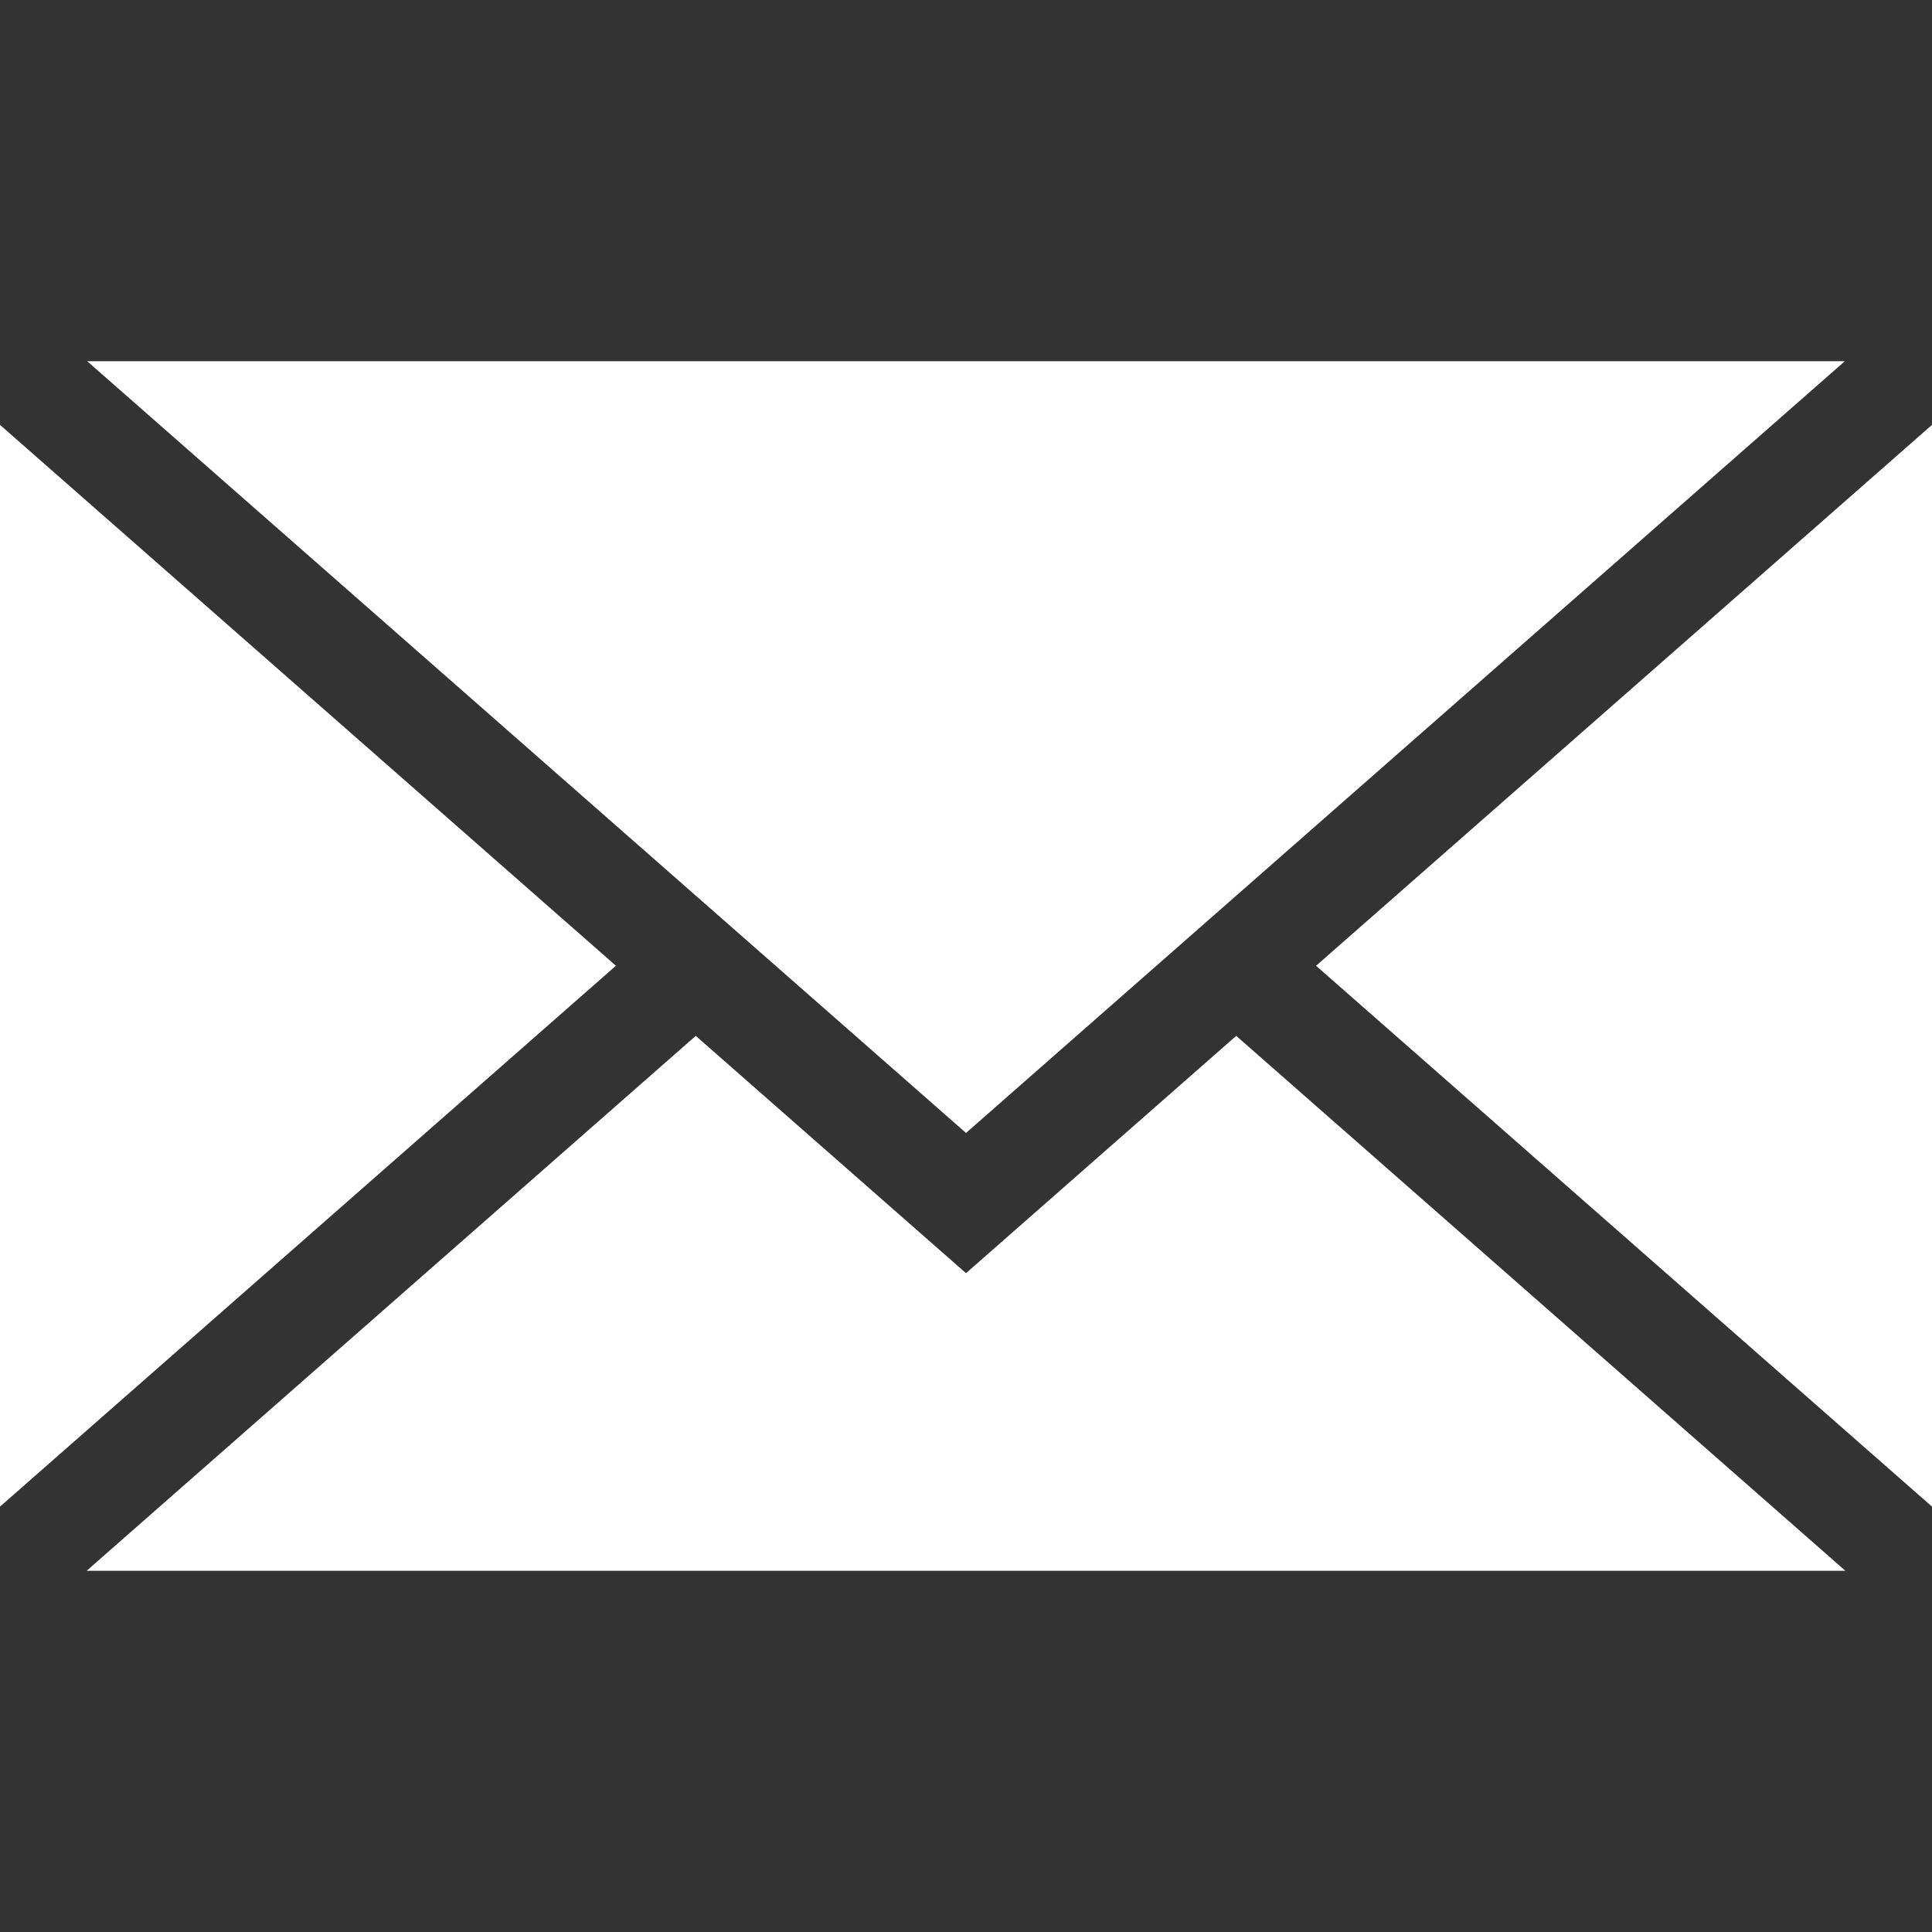
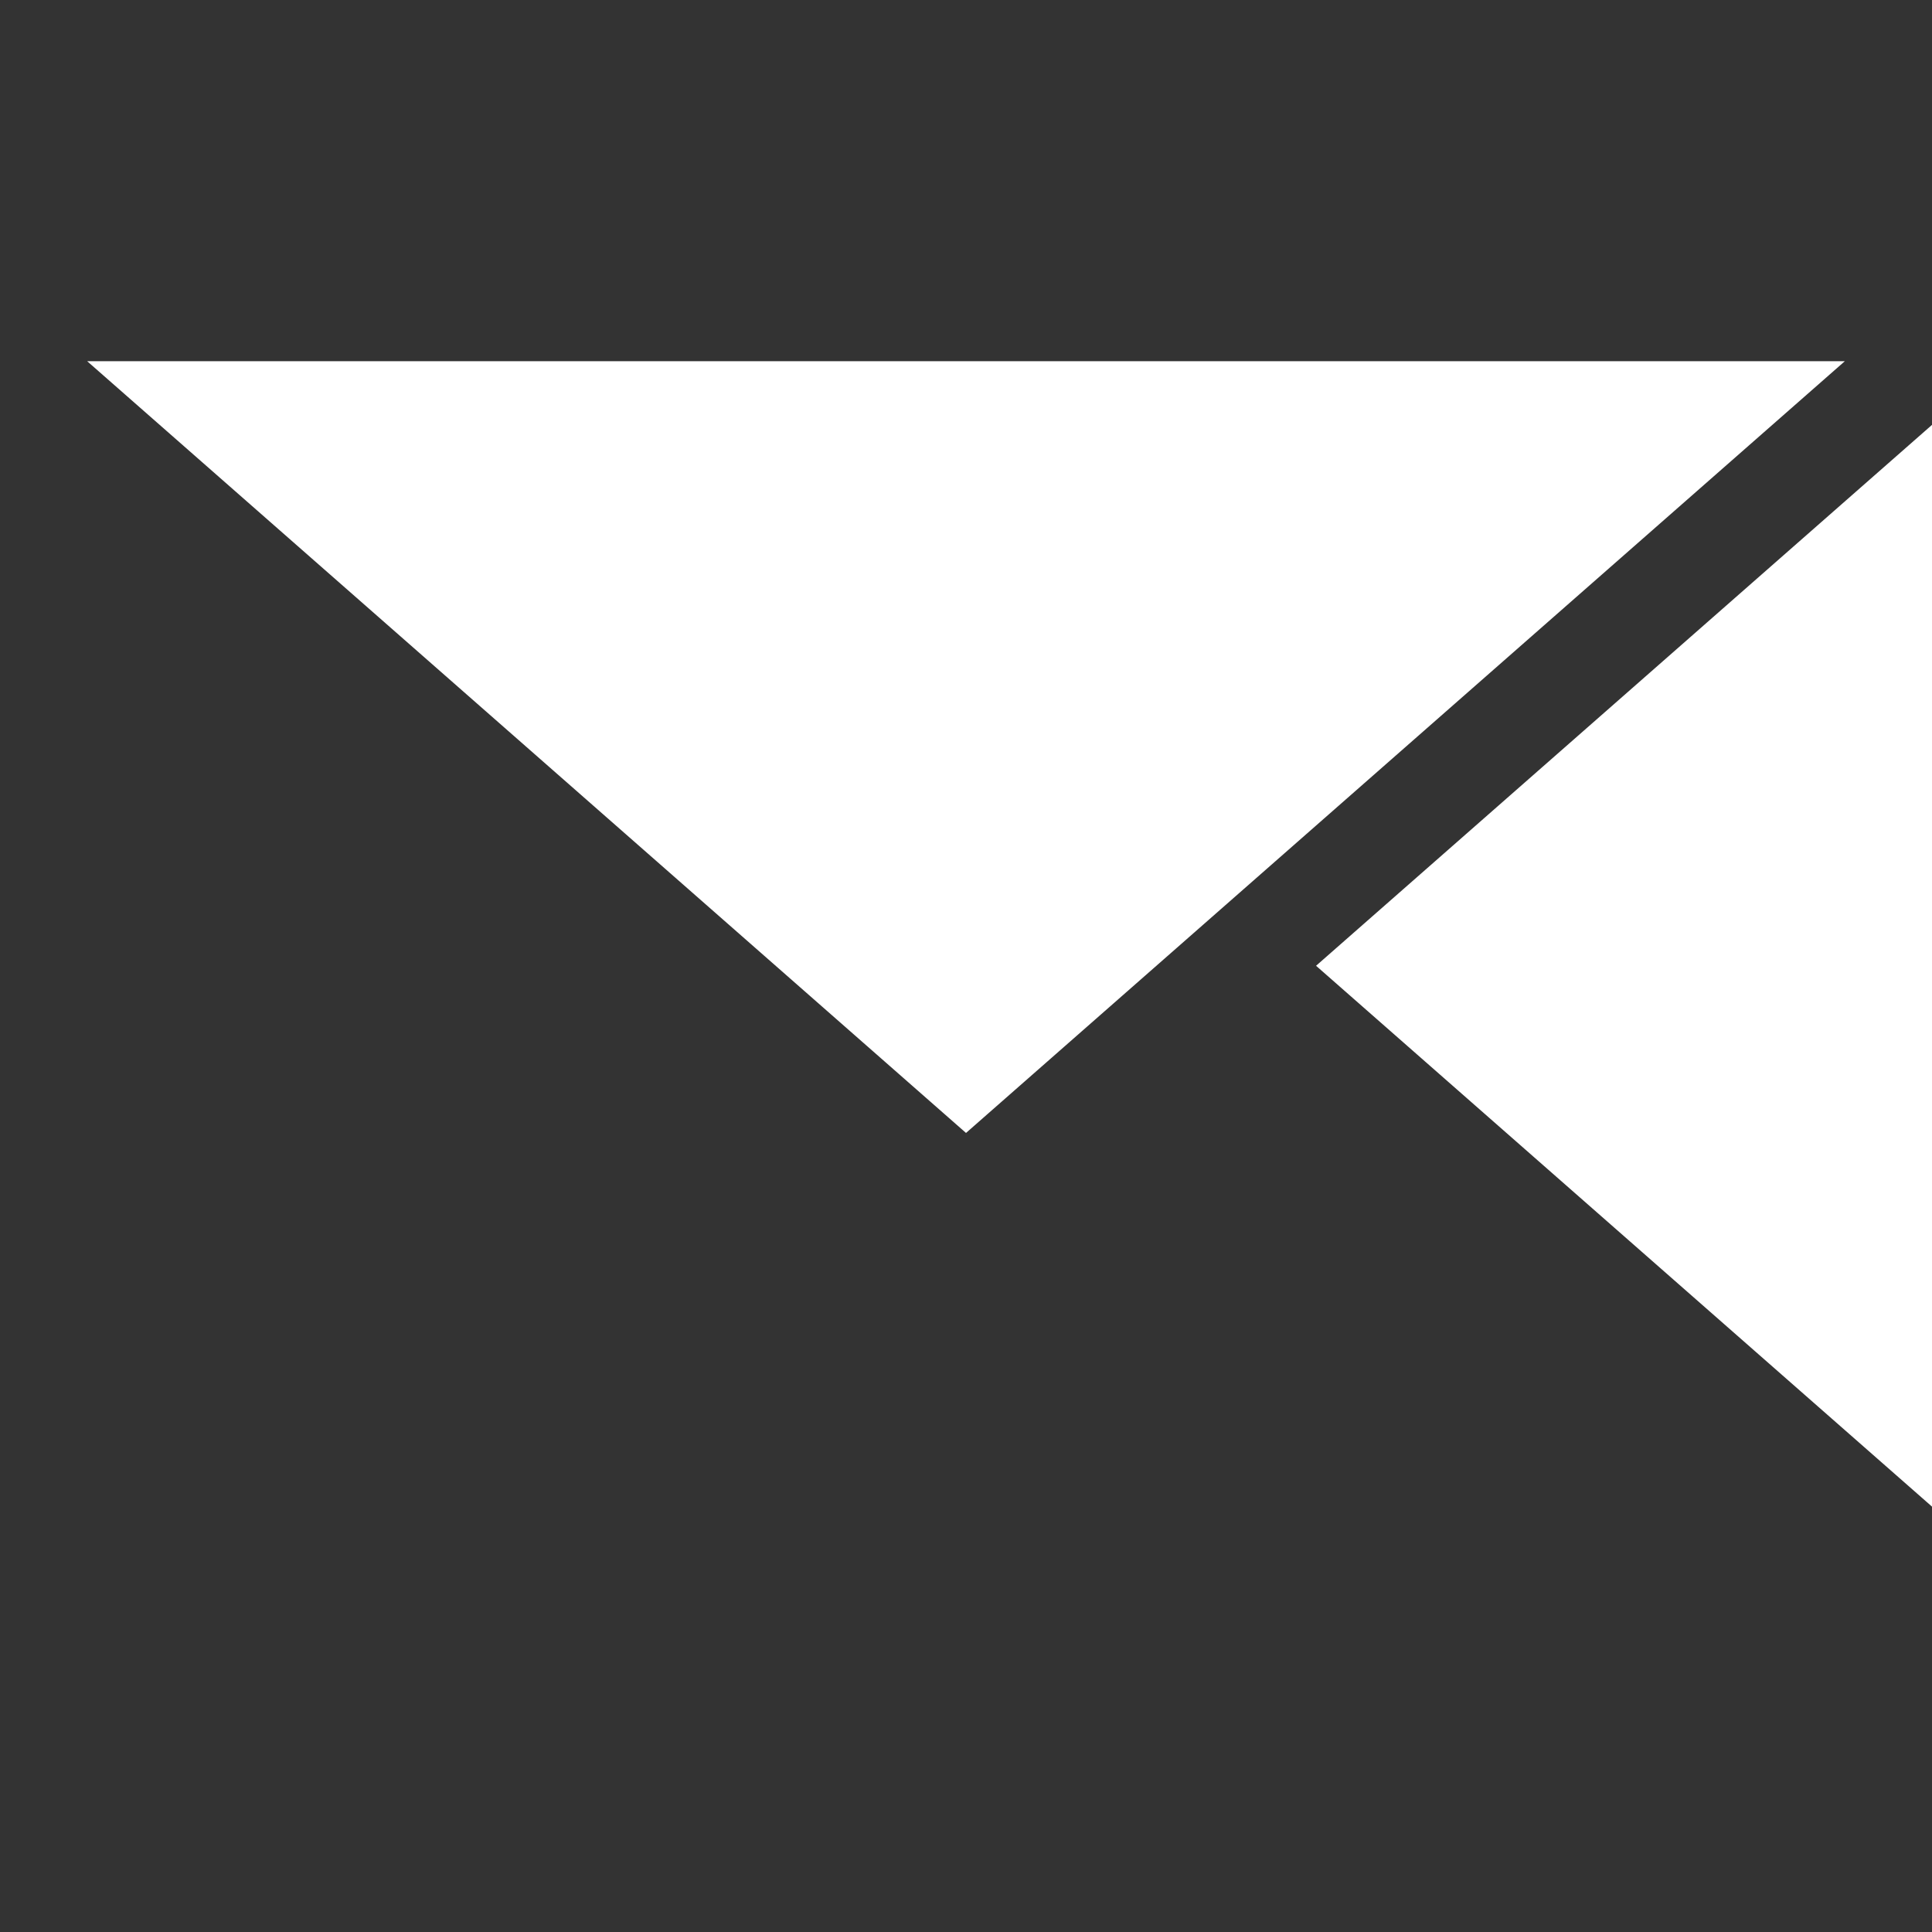
<svg xmlns="http://www.w3.org/2000/svg" version="1.1" id="Capa_1" x="0px" y="0px" viewBox="0 0 437.676 437.676" style="enable-background:new 0 0 437.676 437.676;" xml:space="preserve">
  <rect x="0" y="0" width="437.676" height="437.676" fill="#333333" stroke="none" />
  <g>
    <polygon style="fill: rgb(255, 255, 255);" points="218.841,256.659 19.744,81.824 417.931,81.824 " fill="#010002" />
-     <polygon style="fill: rgb(255, 255, 255);" points="139.529,218.781 0,341.311 0,96.252 " fill="#010002" />
-     <polygon style="fill: rgb(255, 255, 255);" points="157.615,234.665 218.841,288.427 280.055,234.665 418.057,355.852 19.619,355.852 " fill="#010002" />
    <polygon style="fill: rgb(255, 255, 255);" points="298.141,218.787 437.676,96.252 437.676,341.311 " fill="#010002" />
  </g>
</svg>